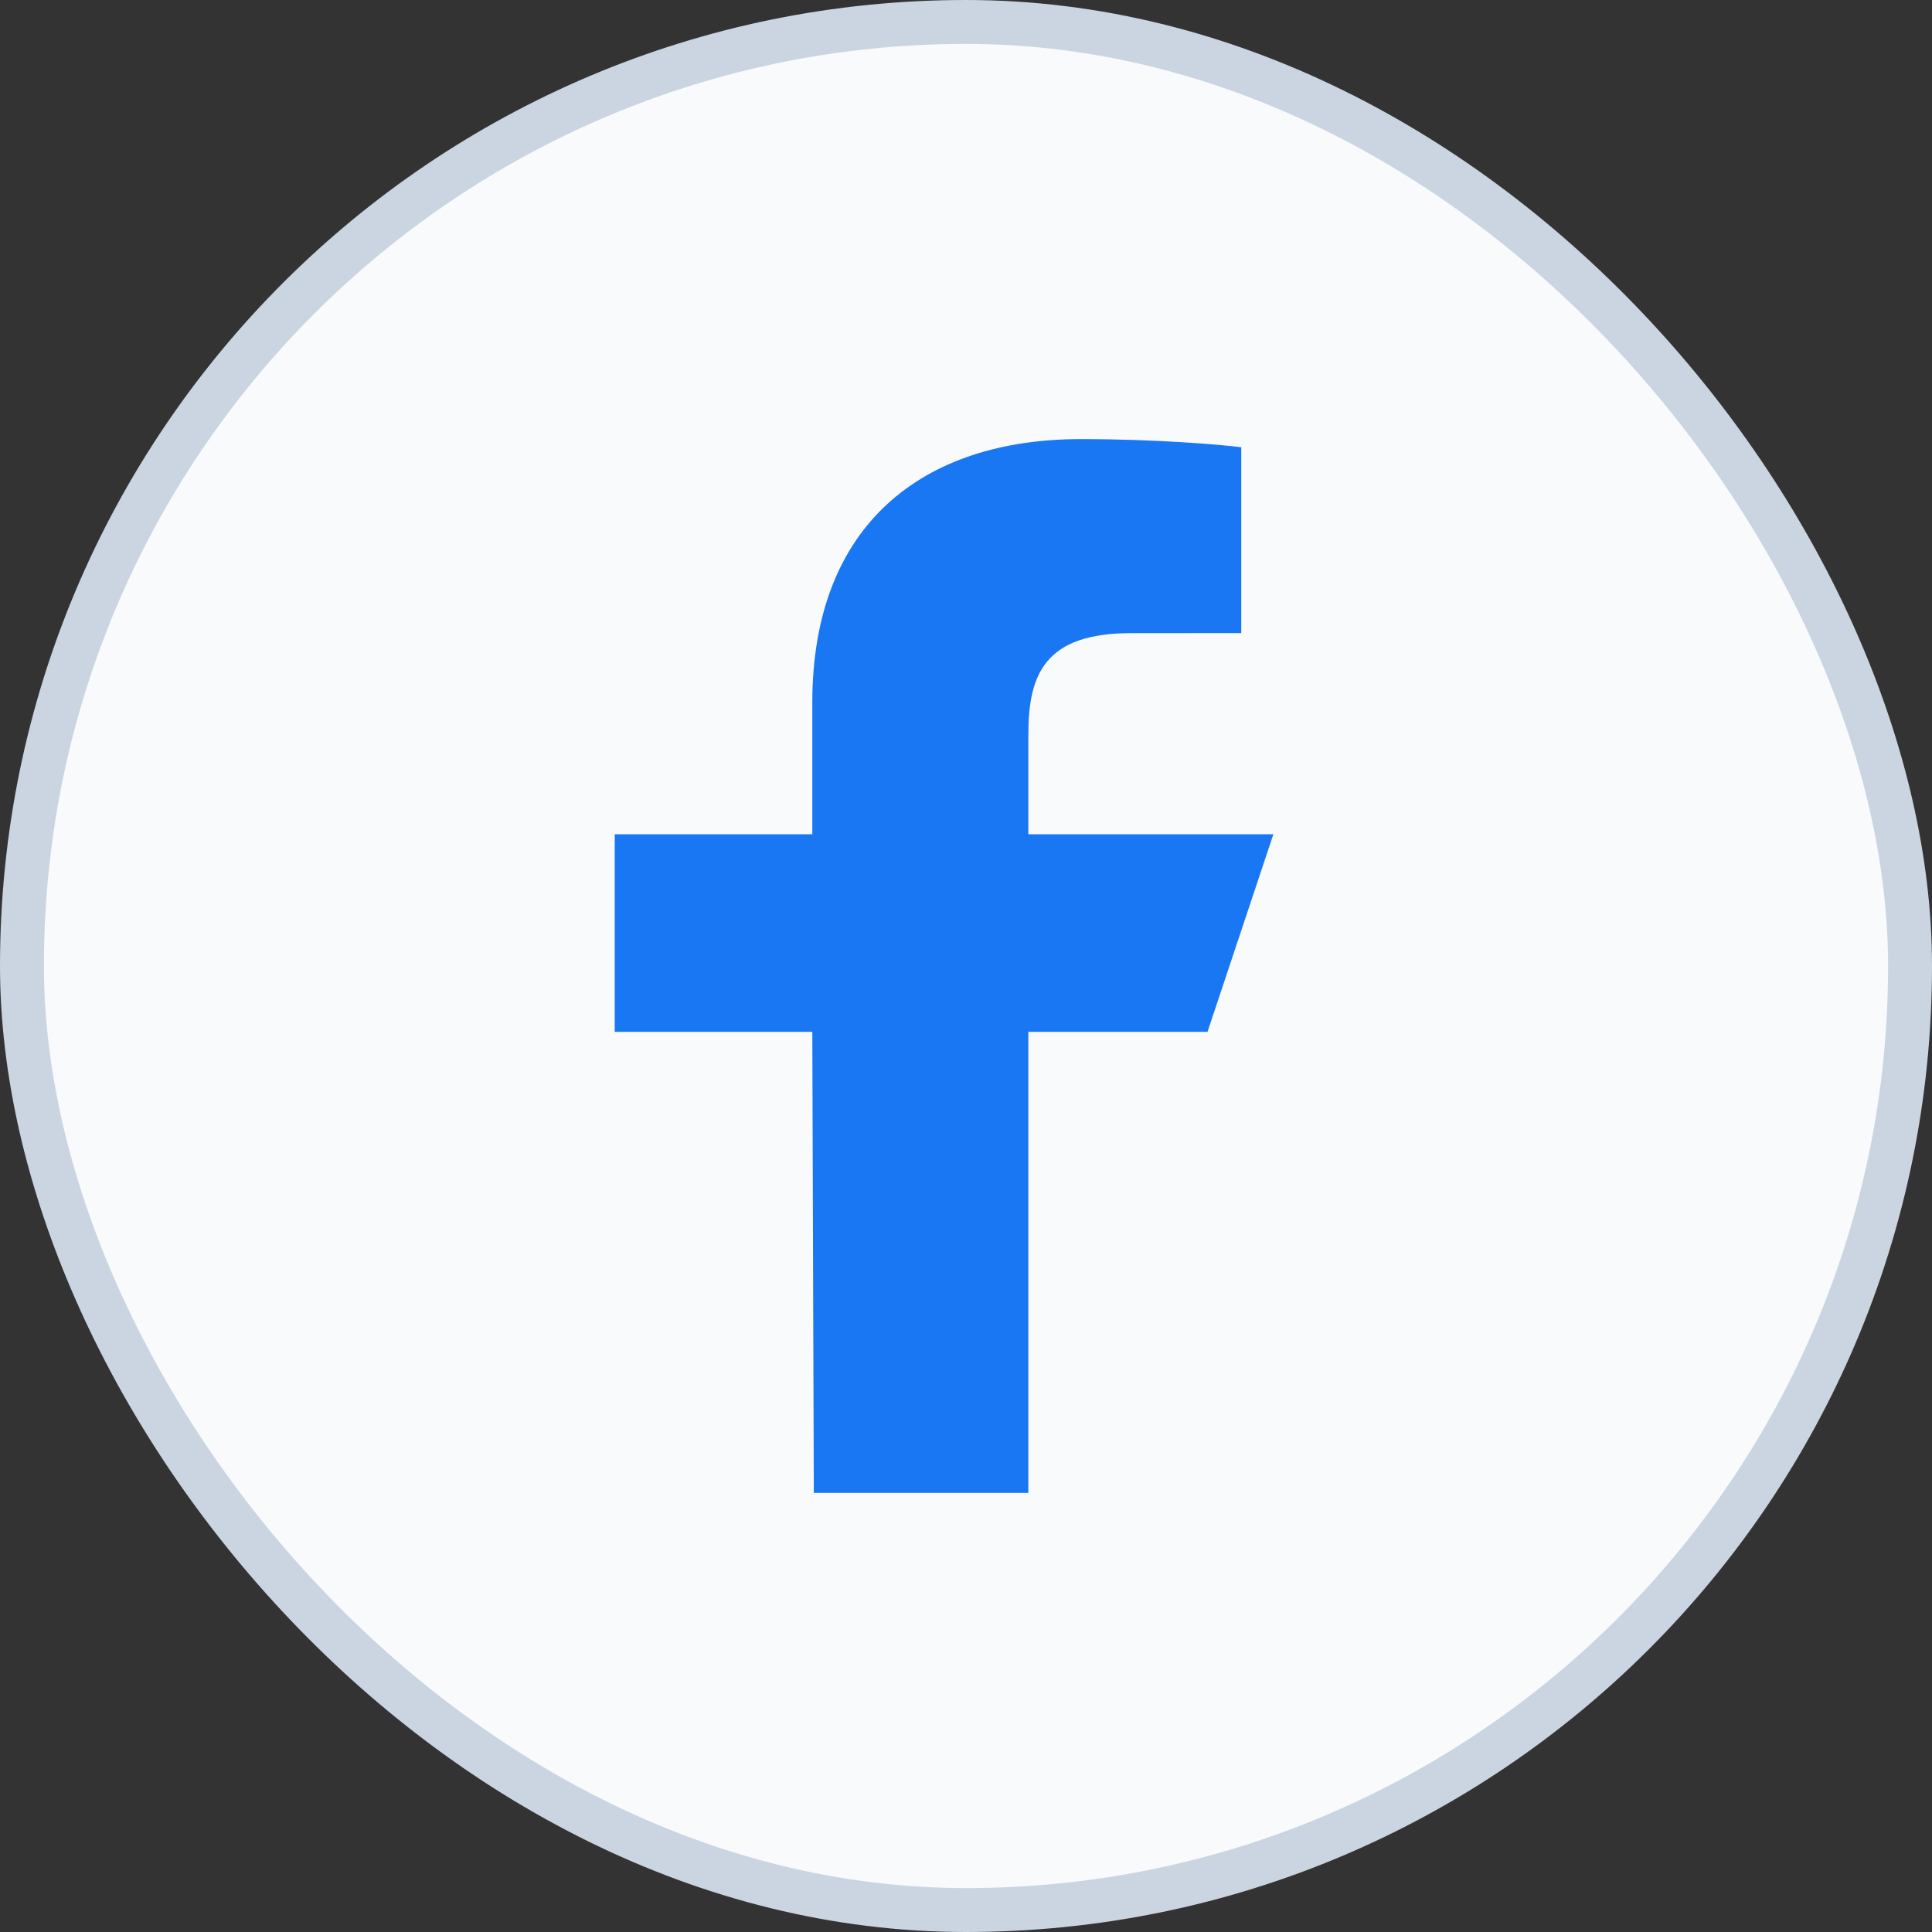
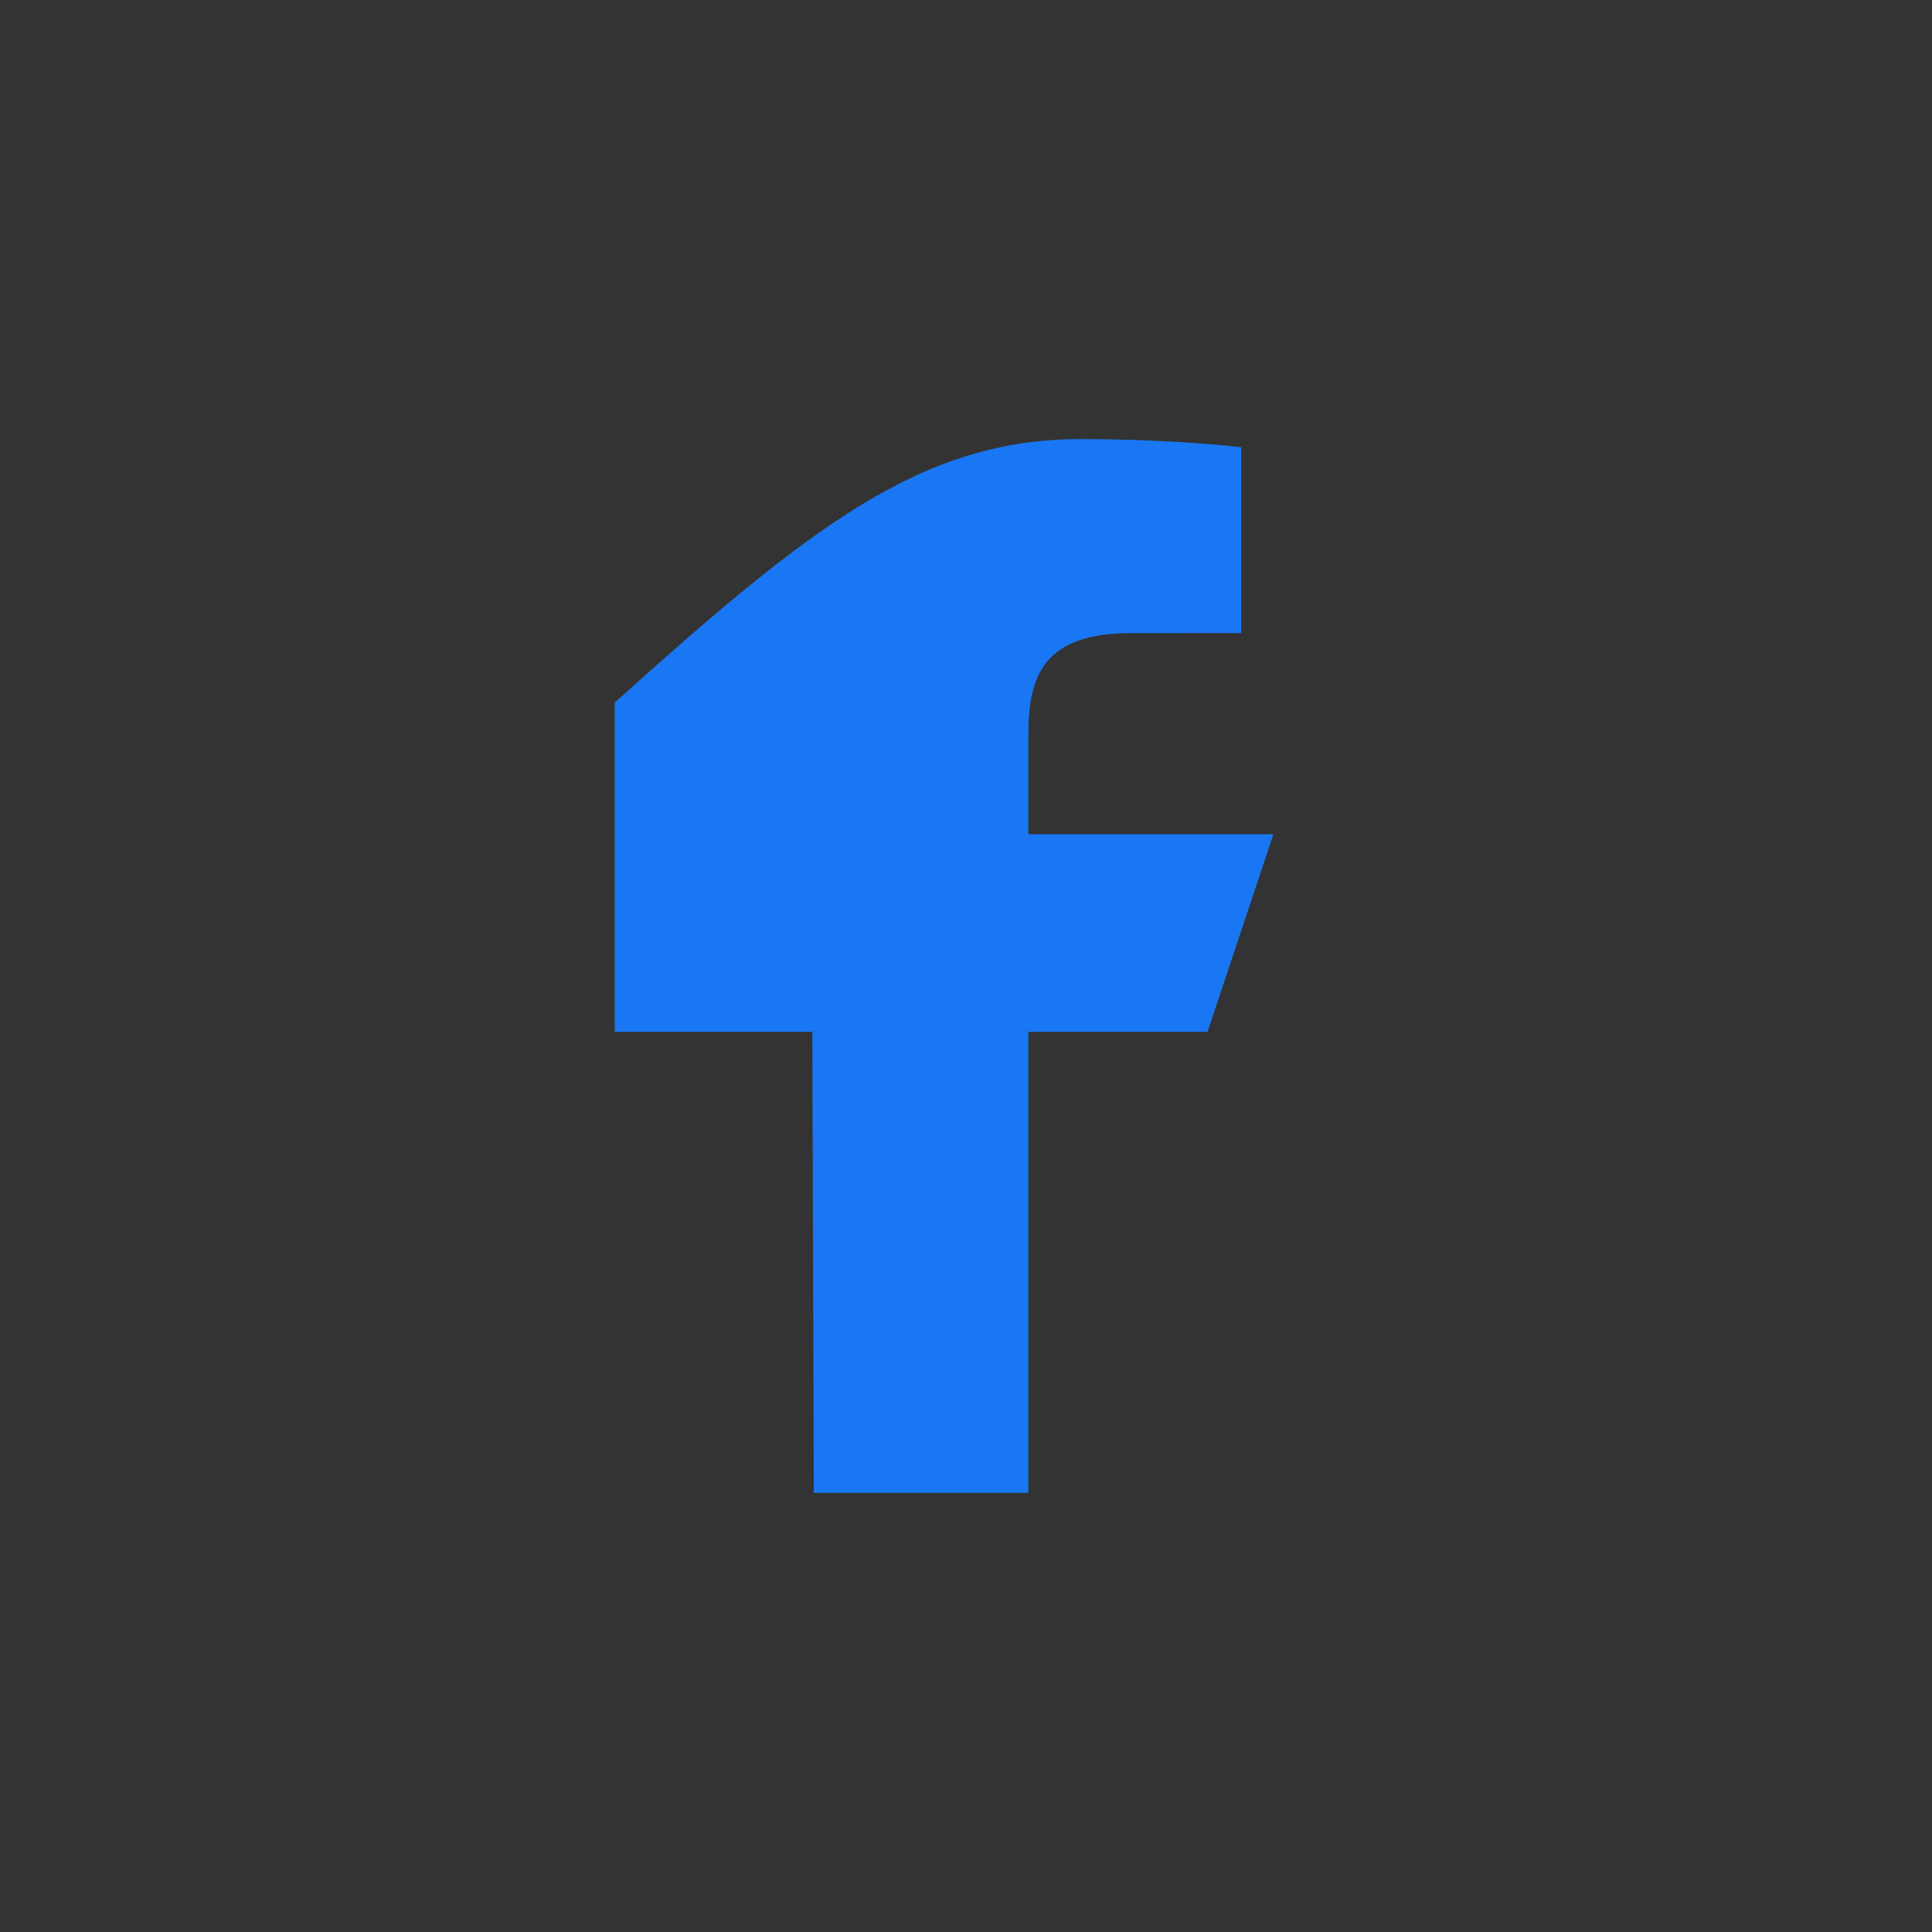
<svg xmlns="http://www.w3.org/2000/svg" width="44" height="44" viewBox="0 0 44 44" fill="none">
  <rect x="0" y="0" width="44" height="44" fill="#333333" stroke="none" />
-   <rect x="0.5" y="0.5" width="43" height="43" rx="21.5" fill="#F8FAFC" />
-   <rect x="0.5" y="0.5" width="43" height="43" rx="21.5" stroke="#CBD5E1" />
-   <path fill-rule="evenodd" clip-rule="evenodd" d="M18.534 34L18.5 23.5H14V19H18.5V16C18.5 11.951 21.007 10 24.619 10C26.349 10 27.836 10.129 28.269 10.186V14.418L25.764 14.419C23.8 14.419 23.42 15.352 23.42 16.722V19H29L27.5 23.5H23.42V34H18.534Z" fill="#1977F3" />
+   <path fill-rule="evenodd" clip-rule="evenodd" d="M18.534 34L18.5 23.5H14V19V16C18.5 11.951 21.007 10 24.619 10C26.349 10 27.836 10.129 28.269 10.186V14.418L25.764 14.419C23.8 14.419 23.42 15.352 23.42 16.722V19H29L27.5 23.5H23.42V34H18.534Z" fill="#1977F3" />
</svg>